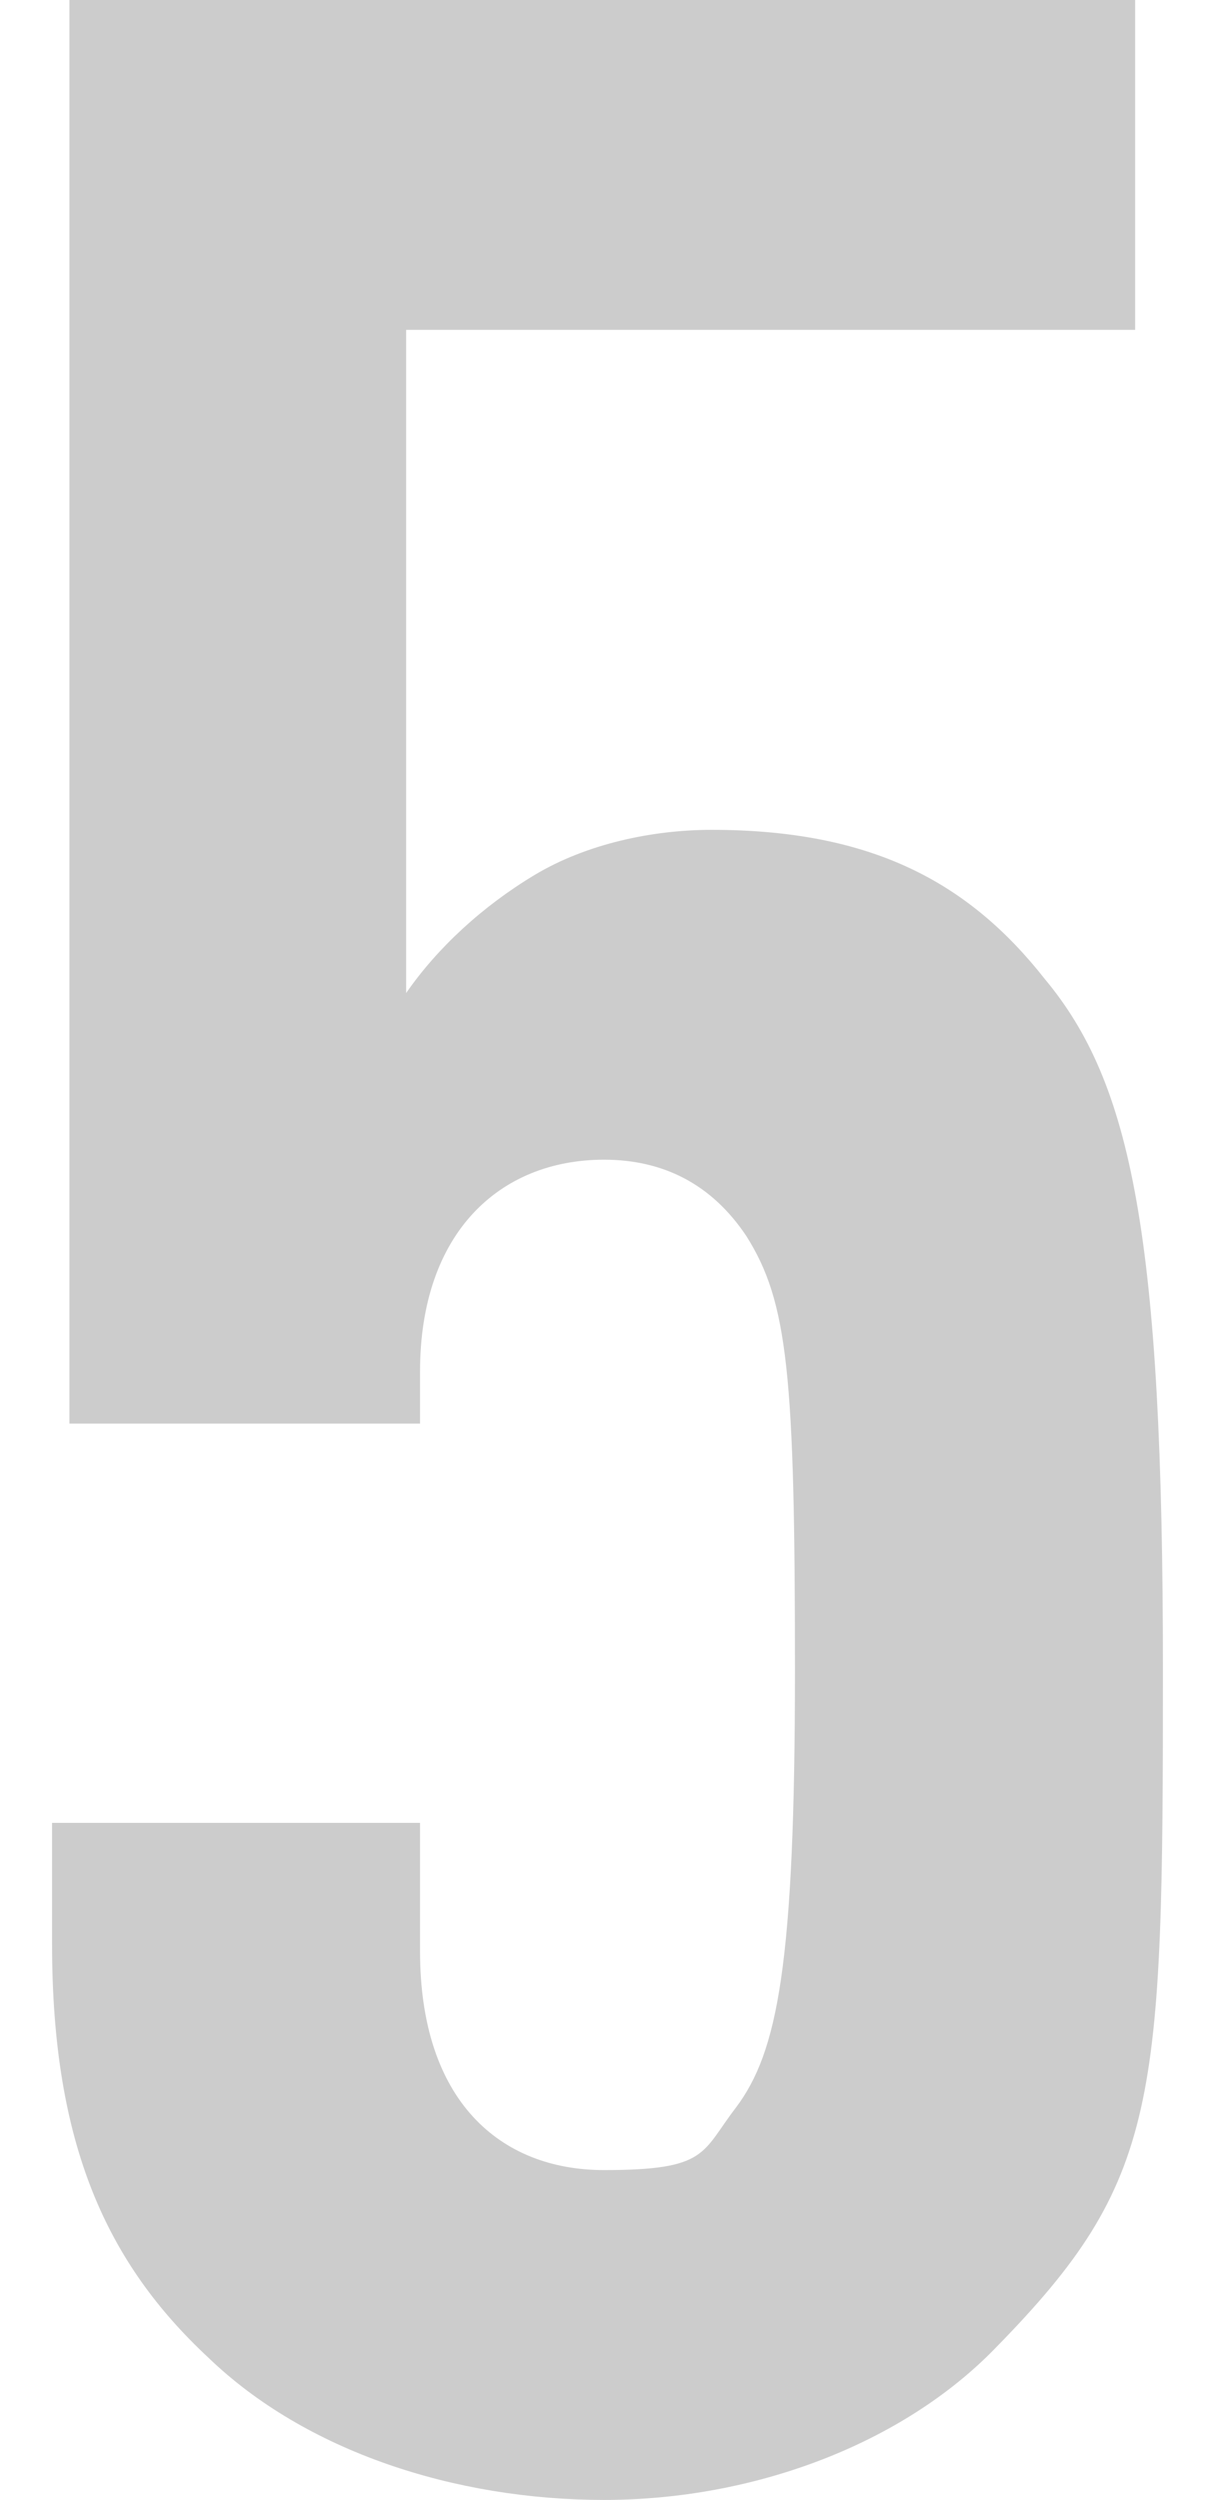
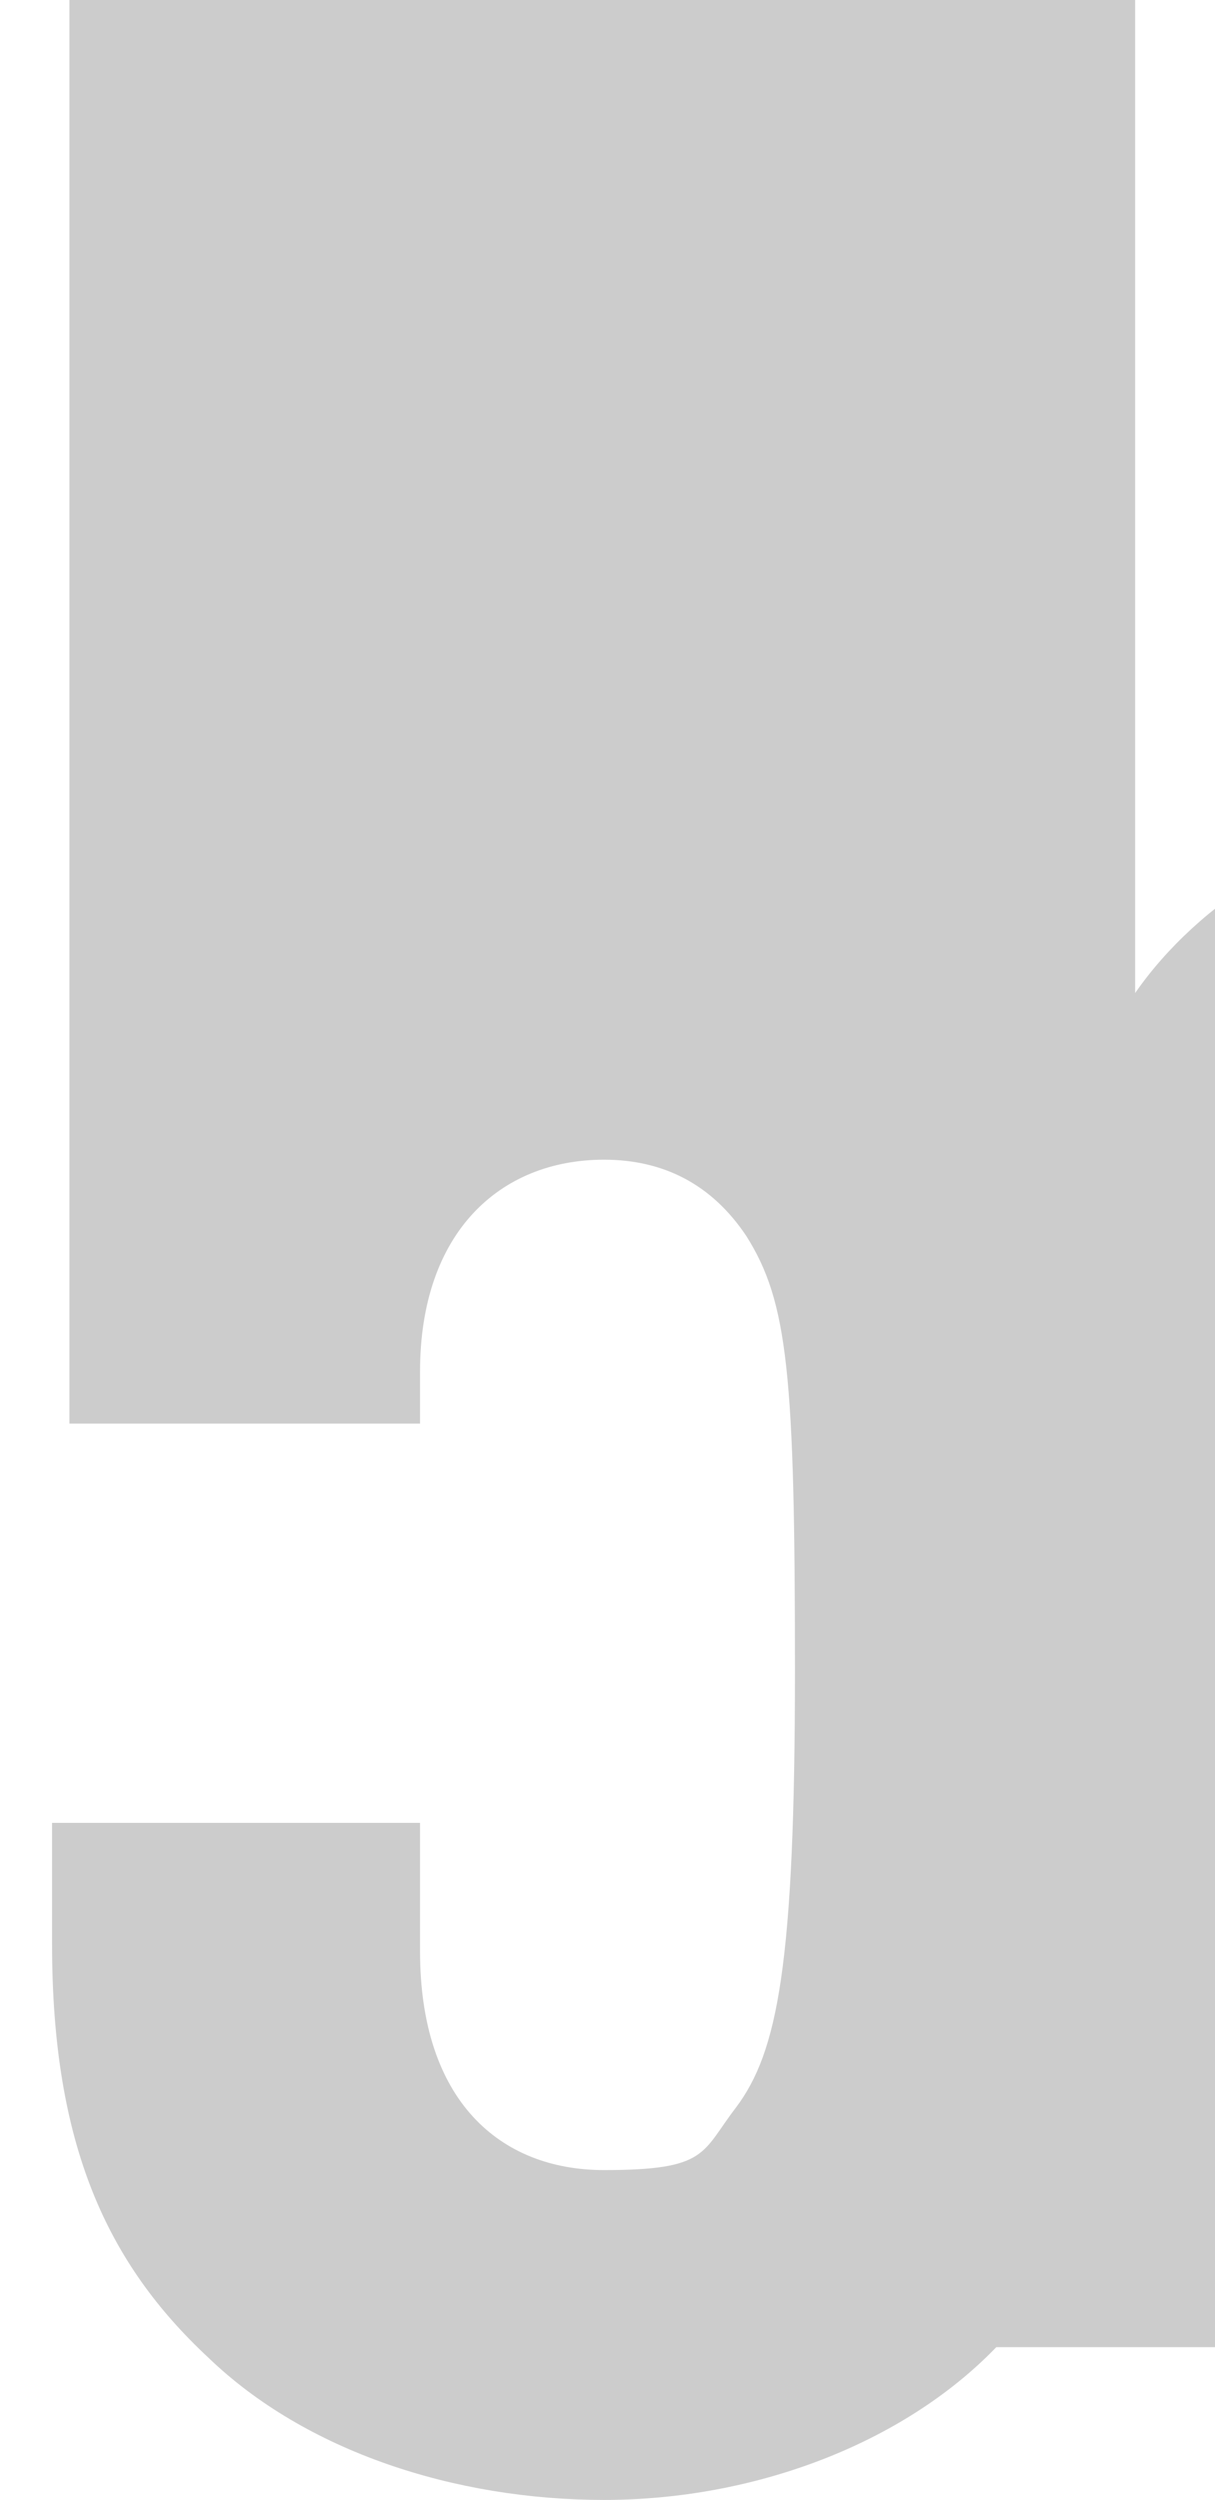
<svg xmlns="http://www.w3.org/2000/svg" id="_レイヤー_2" version="1.1" viewBox="0 0 35 72">
  <defs>
    <style>
      .st0 {
        fill: #ccc;
      }
    </style>
  </defs>
  <g id="_レイヤー_1-2">
-     <path class="st0" d="M28.7,67.6c-2.7,2.8-7,4.4-11.3,4.4s-8.6-1.4-11.4-4.1c-2.9-2.7-4.5-6.1-4.5-11.9v-3.5h10.6v3.7c0,4.3,2.3,6.3,5.3,6.3s2.8-.5,3.8-1.8c1.2-1.6,1.7-4.1,1.7-12.6s-.2-10.6-1.4-12.5c-1-1.5-2.4-2.2-4.1-2.2-3,0-5.3,2.1-5.3,6.1v1.5H2V0h30.7v9.5H11.7v19.1c.9-1.3,2.2-2.5,3.7-3.4s3.4-1.3,5.1-1.3c4.6,0,7.4,1.5,9.6,4.3,2.5,3,3.4,7.4,3.4,19.9s-.1,14.7-4.8,19.5Z" />
+     <path class="st0" d="M28.7,67.6c-2.7,2.8-7,4.4-11.3,4.4s-8.6-1.4-11.4-4.1c-2.9-2.7-4.5-6.1-4.5-11.9v-3.5h10.6v3.7c0,4.3,2.3,6.3,5.3,6.3s2.8-.5,3.8-1.8c1.2-1.6,1.7-4.1,1.7-12.6s-.2-10.6-1.4-12.5c-1-1.5-2.4-2.2-4.1-2.2-3,0-5.3,2.1-5.3,6.1v1.5H2V0h30.7v9.5v19.1c.9-1.3,2.2-2.5,3.7-3.4s3.4-1.3,5.1-1.3c4.6,0,7.4,1.5,9.6,4.3,2.5,3,3.4,7.4,3.4,19.9s-.1,14.7-4.8,19.5Z" />
  </g>
</svg>